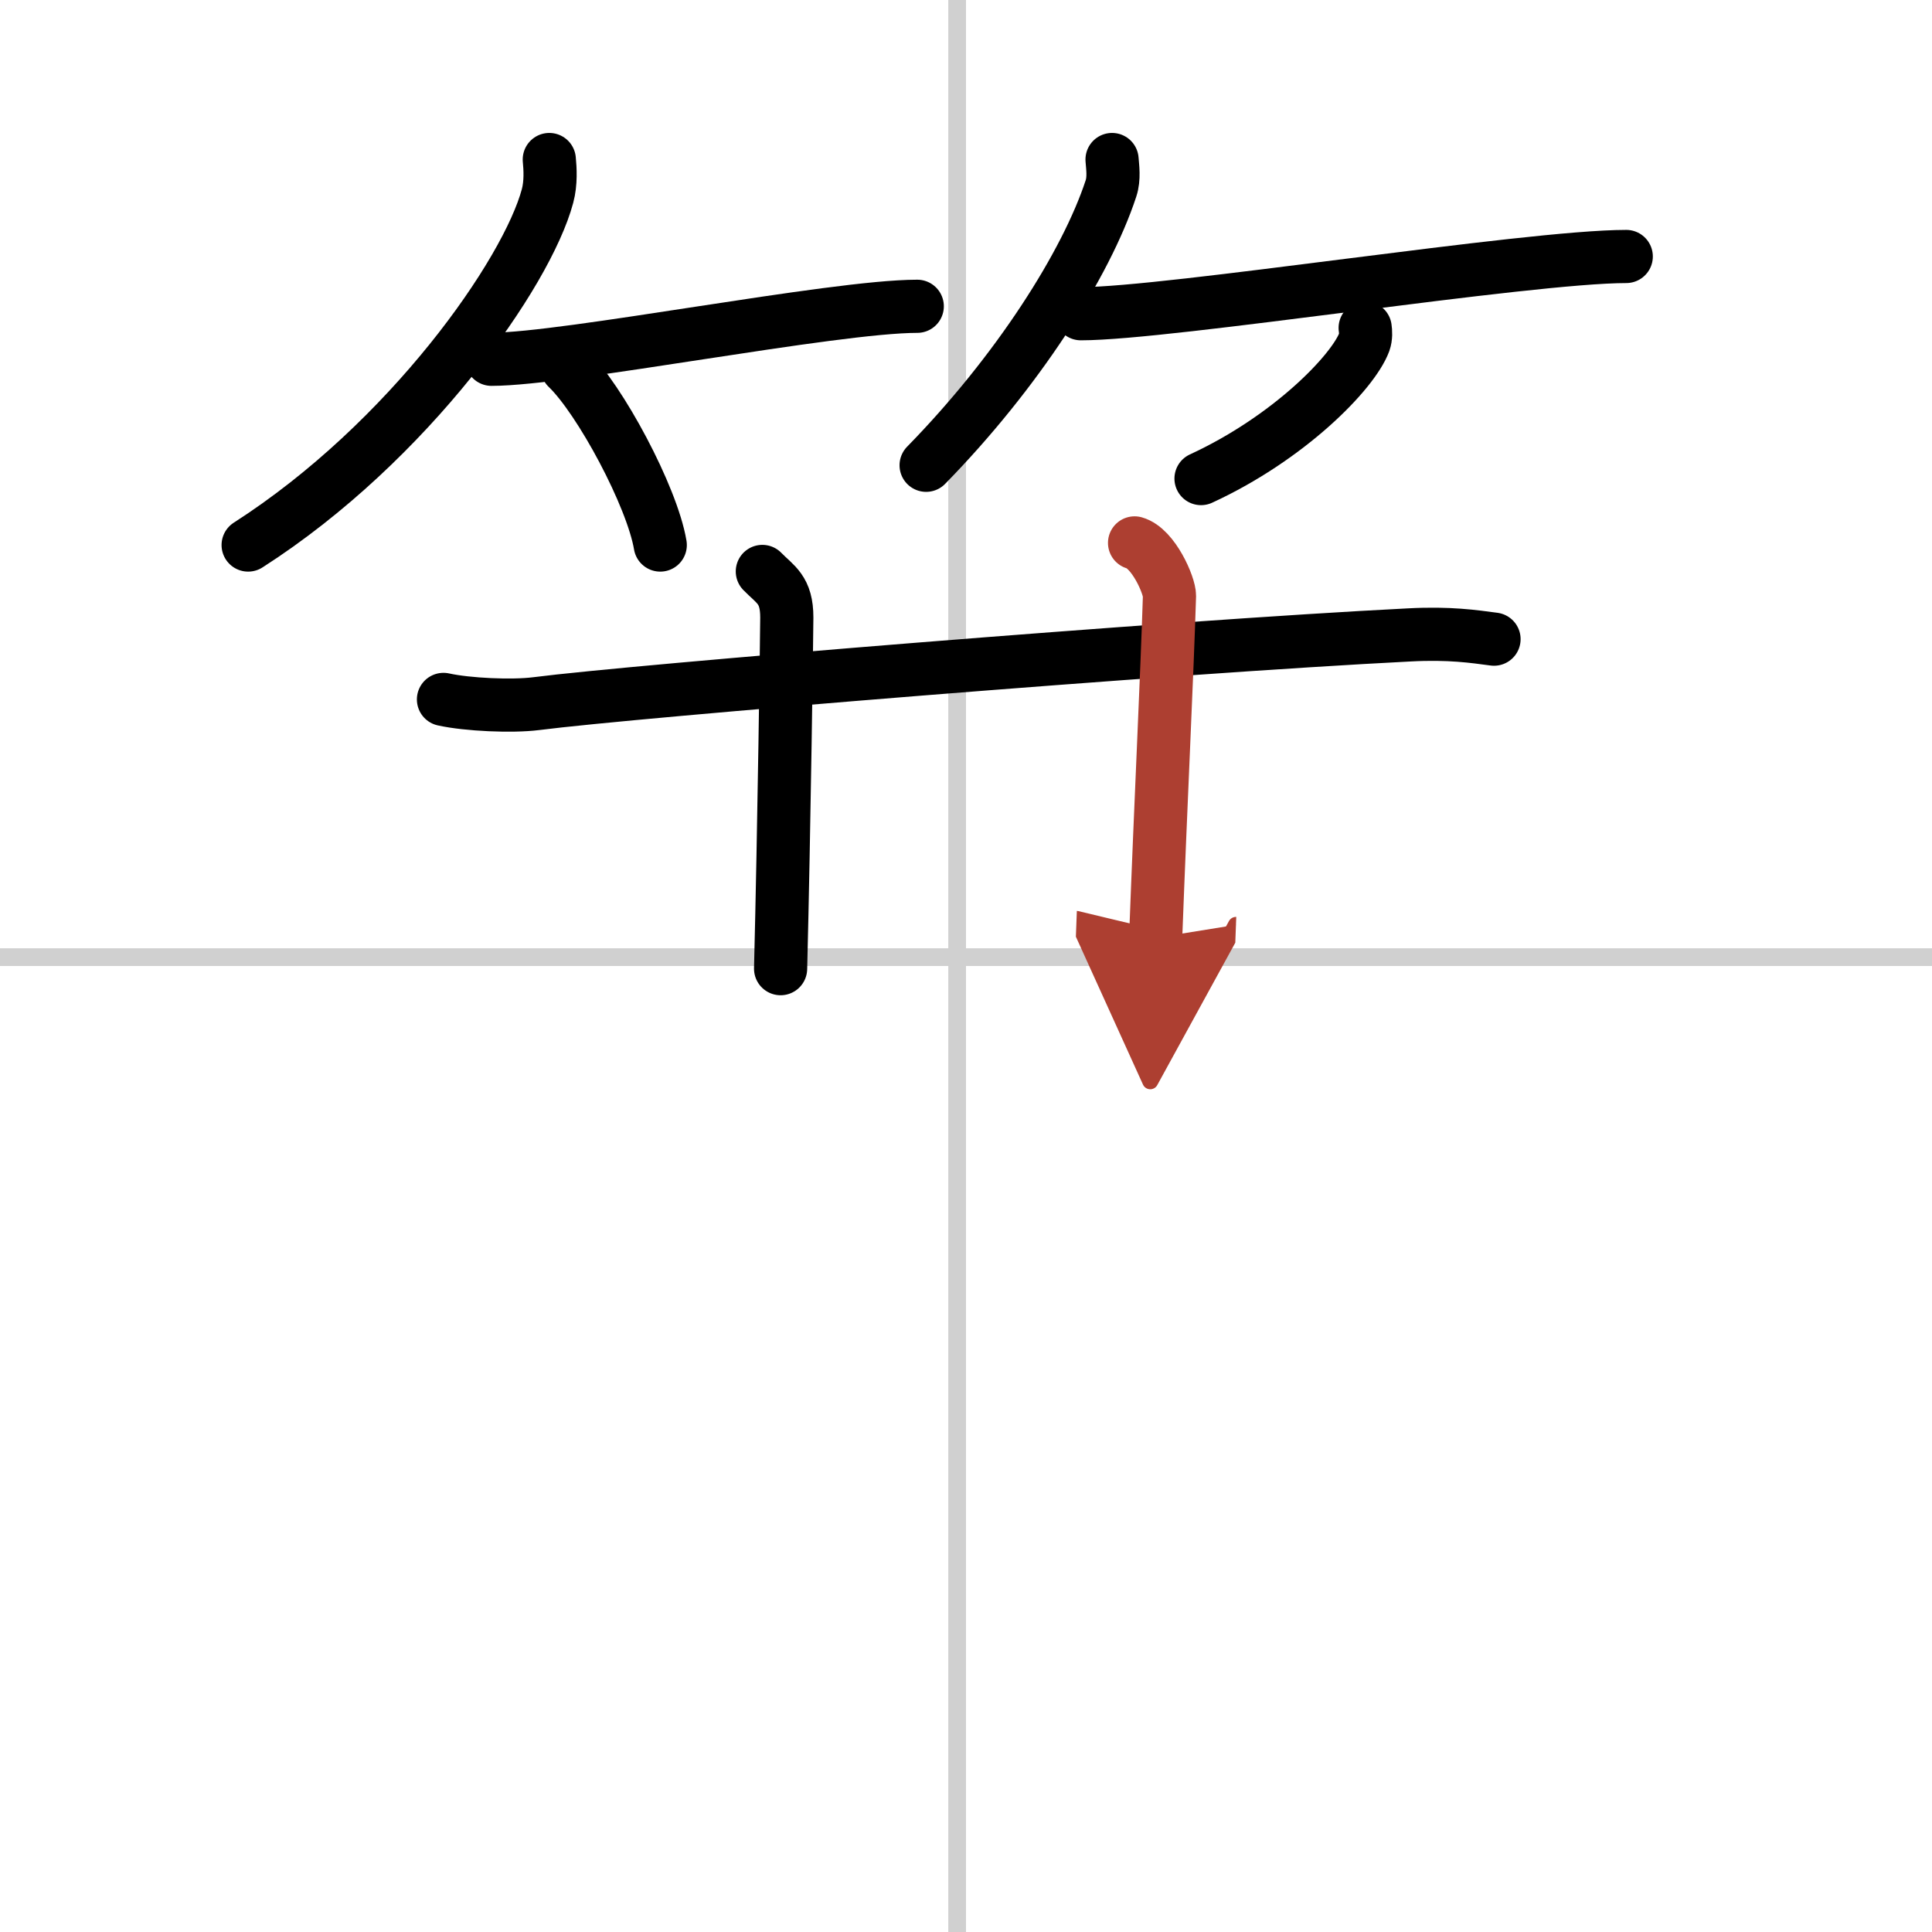
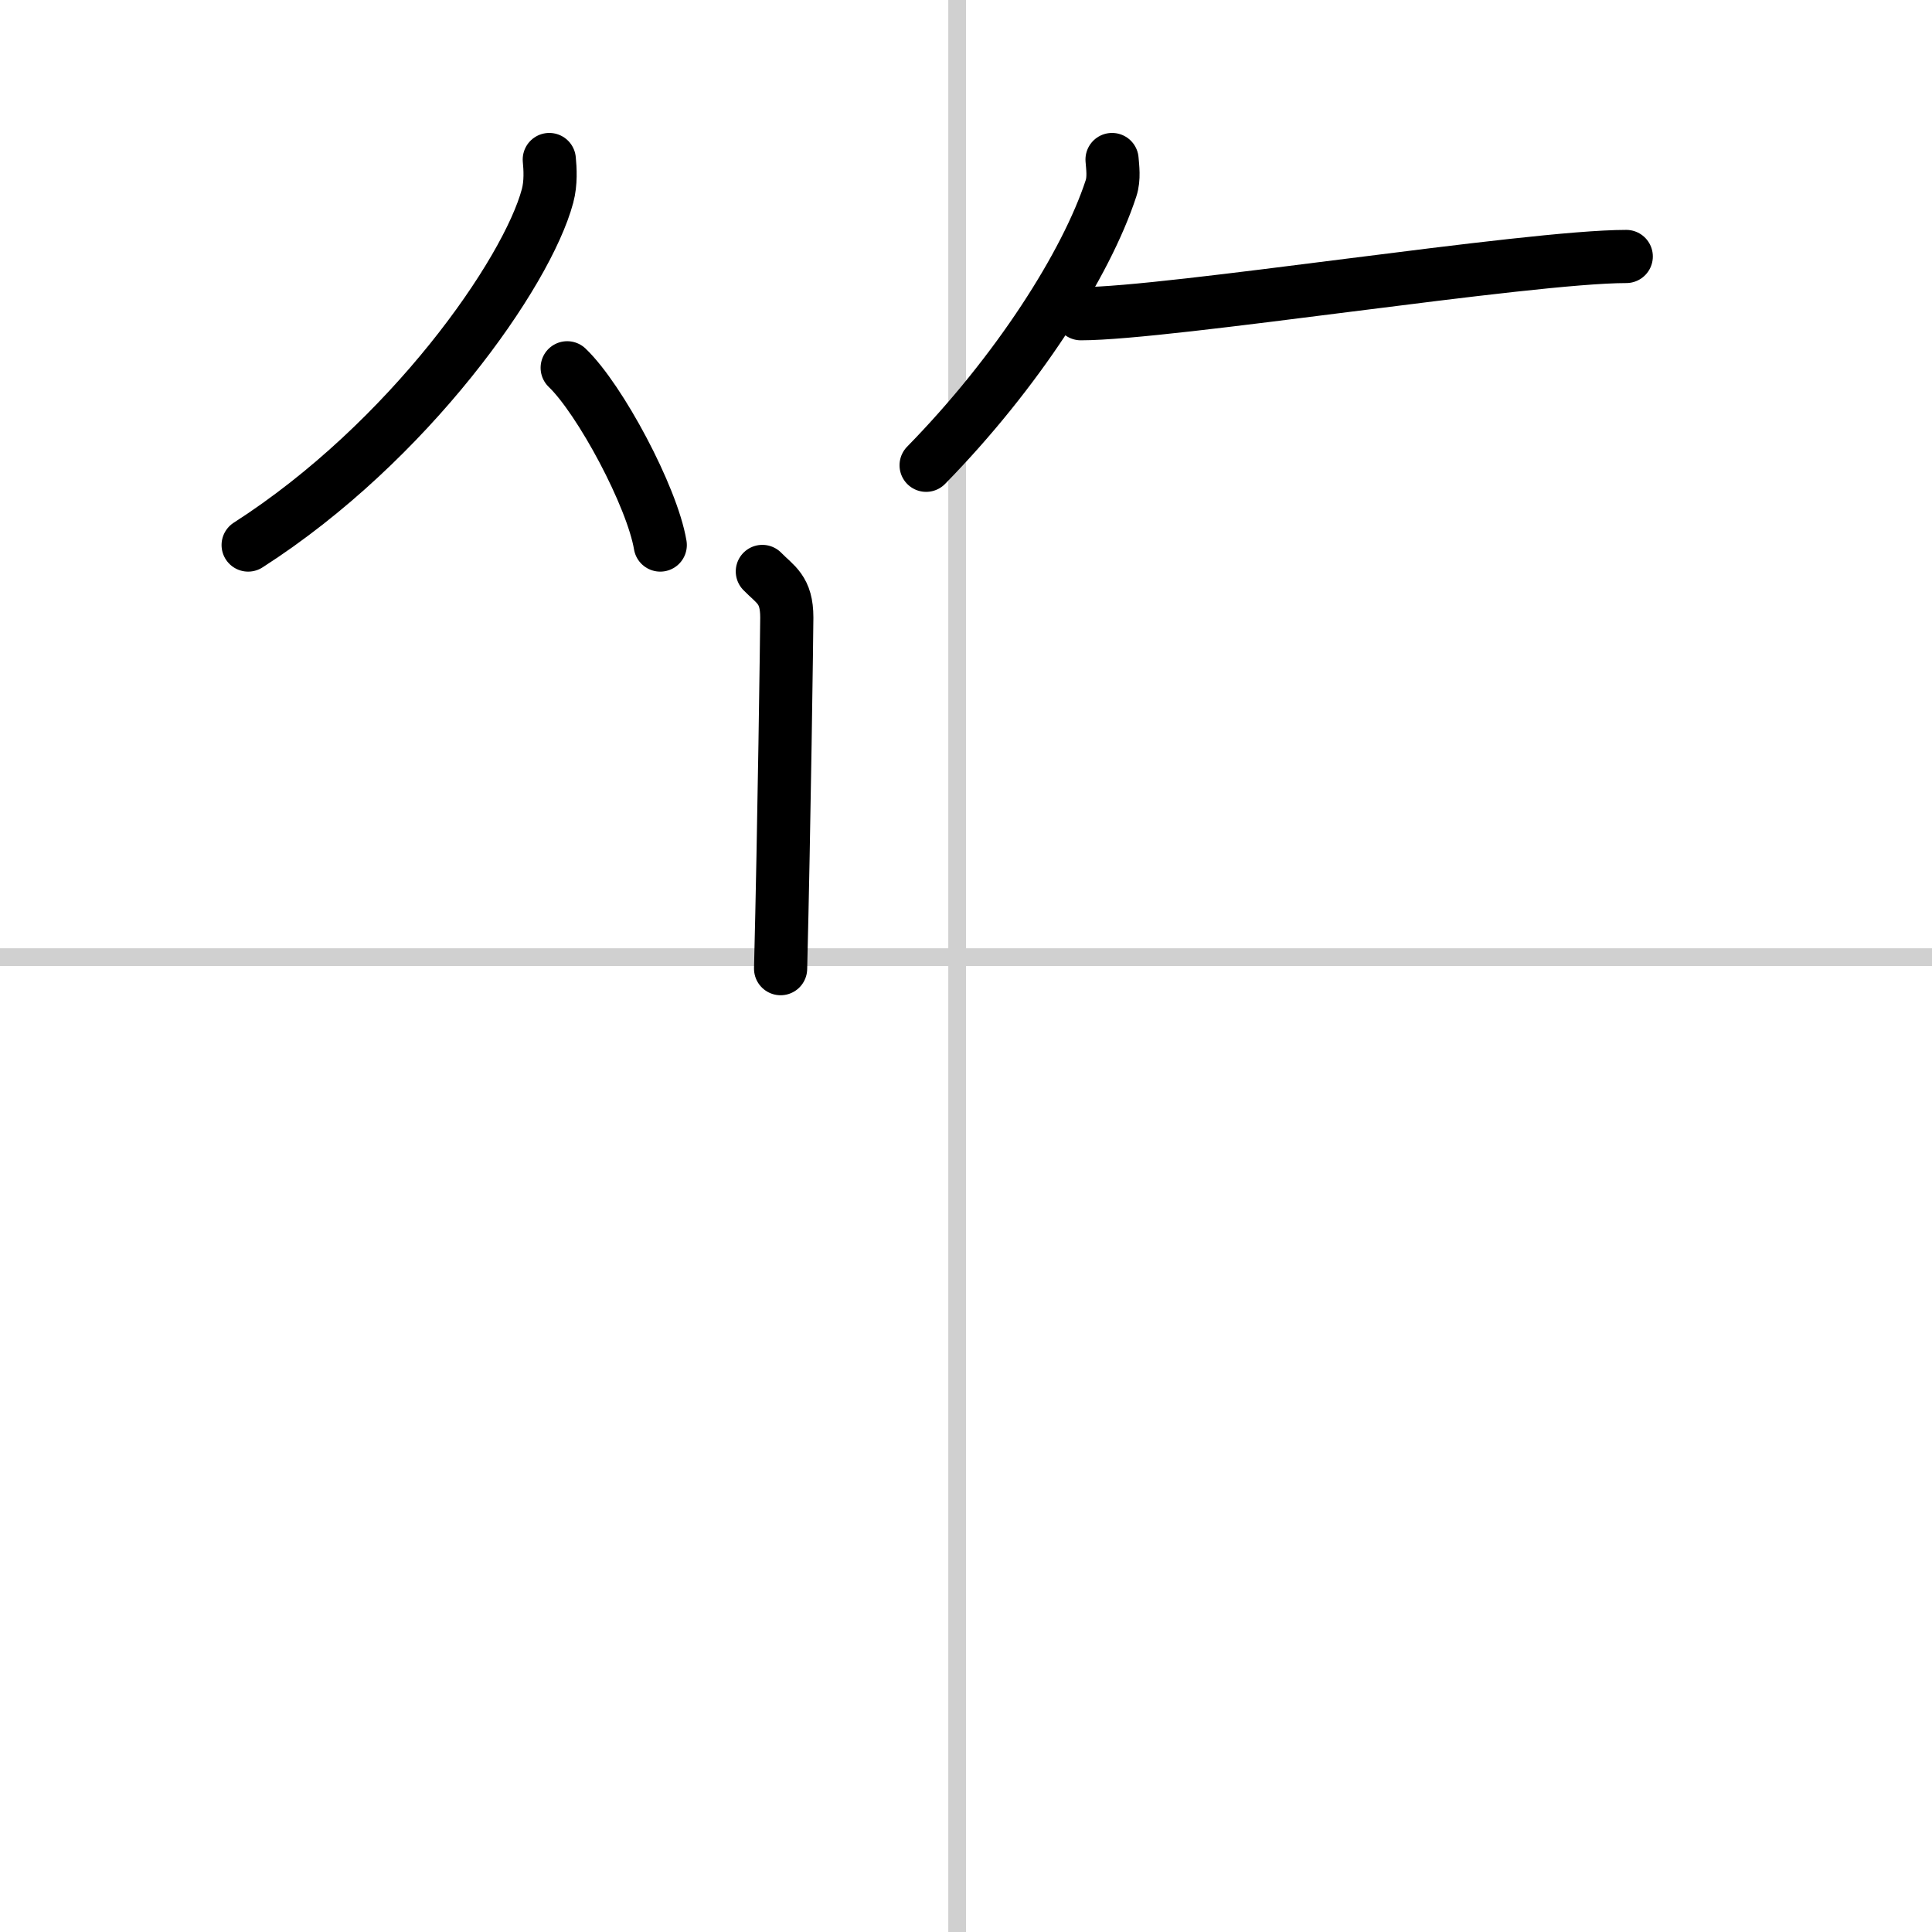
<svg xmlns="http://www.w3.org/2000/svg" width="400" height="400" viewBox="0 0 109 109">
  <defs>
    <marker id="a" markerWidth="4" orient="auto" refX="1" refY="5" viewBox="0 0 10 10">
      <polyline points="0 0 10 5 0 10 1 5" fill="#ad3f31" stroke="#ad3f31" />
    </marker>
  </defs>
  <g fill="none" stroke="#000" stroke-linecap="round" stroke-linejoin="round" stroke-width="3">
    <rect width="100%" height="100%" fill="#fff" stroke="#fff" />
    <line x1="54" x2="54" y2="109" stroke="#d0d0d0" stroke-width="1" />
    <line x2="109" y1="54" y2="54" stroke="#d0d0d0" stroke-width="1" />
    <path d="m30.99 9c0.05 0.51 0.1 1.32-0.1 2.06-1.16 4.34-7.8 13.86-16.89 19.69" />
-     <path d="m27.73 20.27c4.22 0 19.28-2.99 24.02-2.99" />
    <path d="m32 20.75c1.85 1.77 4.79 7.26 5.25 10" />
    <path d="m62.74 9c0.03 0.41 0.13 1.06-0.06 1.63-1.4 4.27-5.29 10.37-10.43 15.62" />
    <path d="m60.98 17.7c4.97 0 25.19-3.23 30.77-3.23" />
-     <path d="m77.02 18.5c0.03 0.2 0.05 0.52-0.05 0.8-0.63 1.7-4.26 5.42-9.21 7.7" />
-     <path d="m25.02 39.46c1.36 0.3 3.87 0.41 5.22 0.24 5.52-0.71 35.81-3.2 49.28-3.88 2.27-0.12 3.63 0.09 4.77 0.24" />
    <path d="m43.01 32.24c0.74 0.76 1.38 1.01 1.38 2.6 0 0.56-0.15 11.89-0.35 19.81" />
-     <path d="m64.01 30.63c1.07 0.3 1.98 2.42 1.97 2.99-0.14 4.55-0.48 11.32-0.78 19.29" marker-end="url(#a)" stroke="#ad3f31" />
  </g>
</svg>